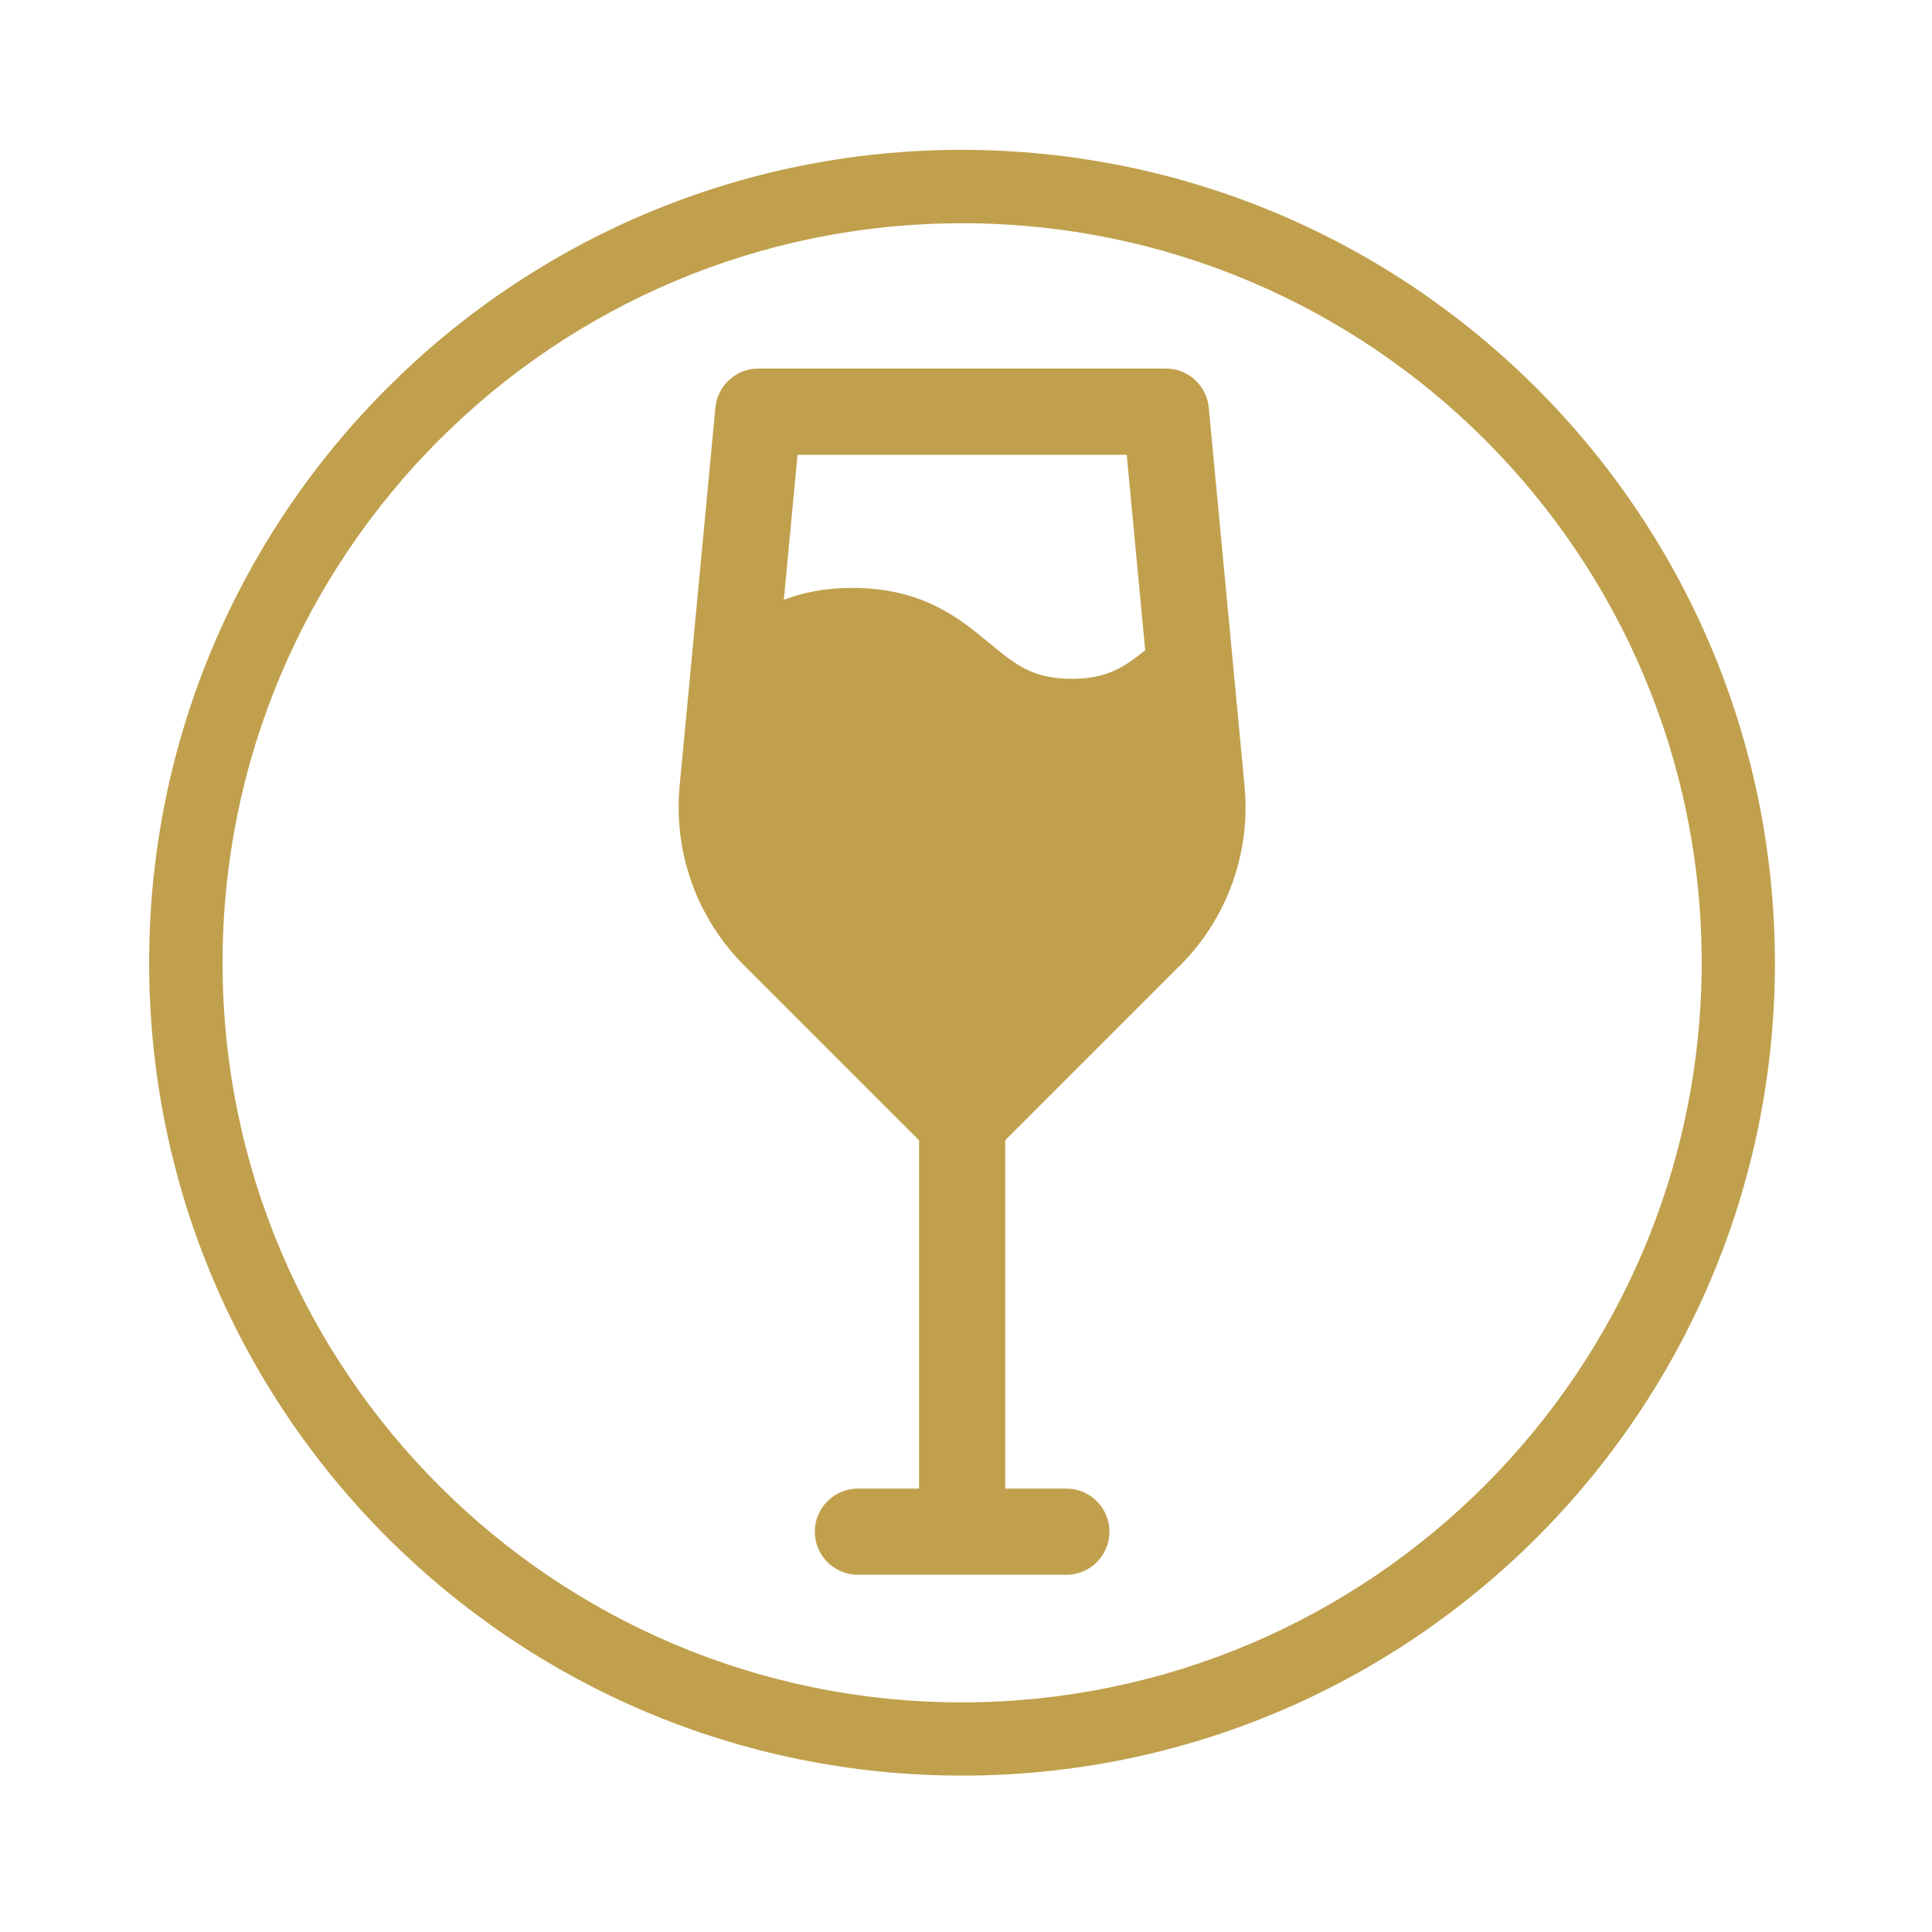
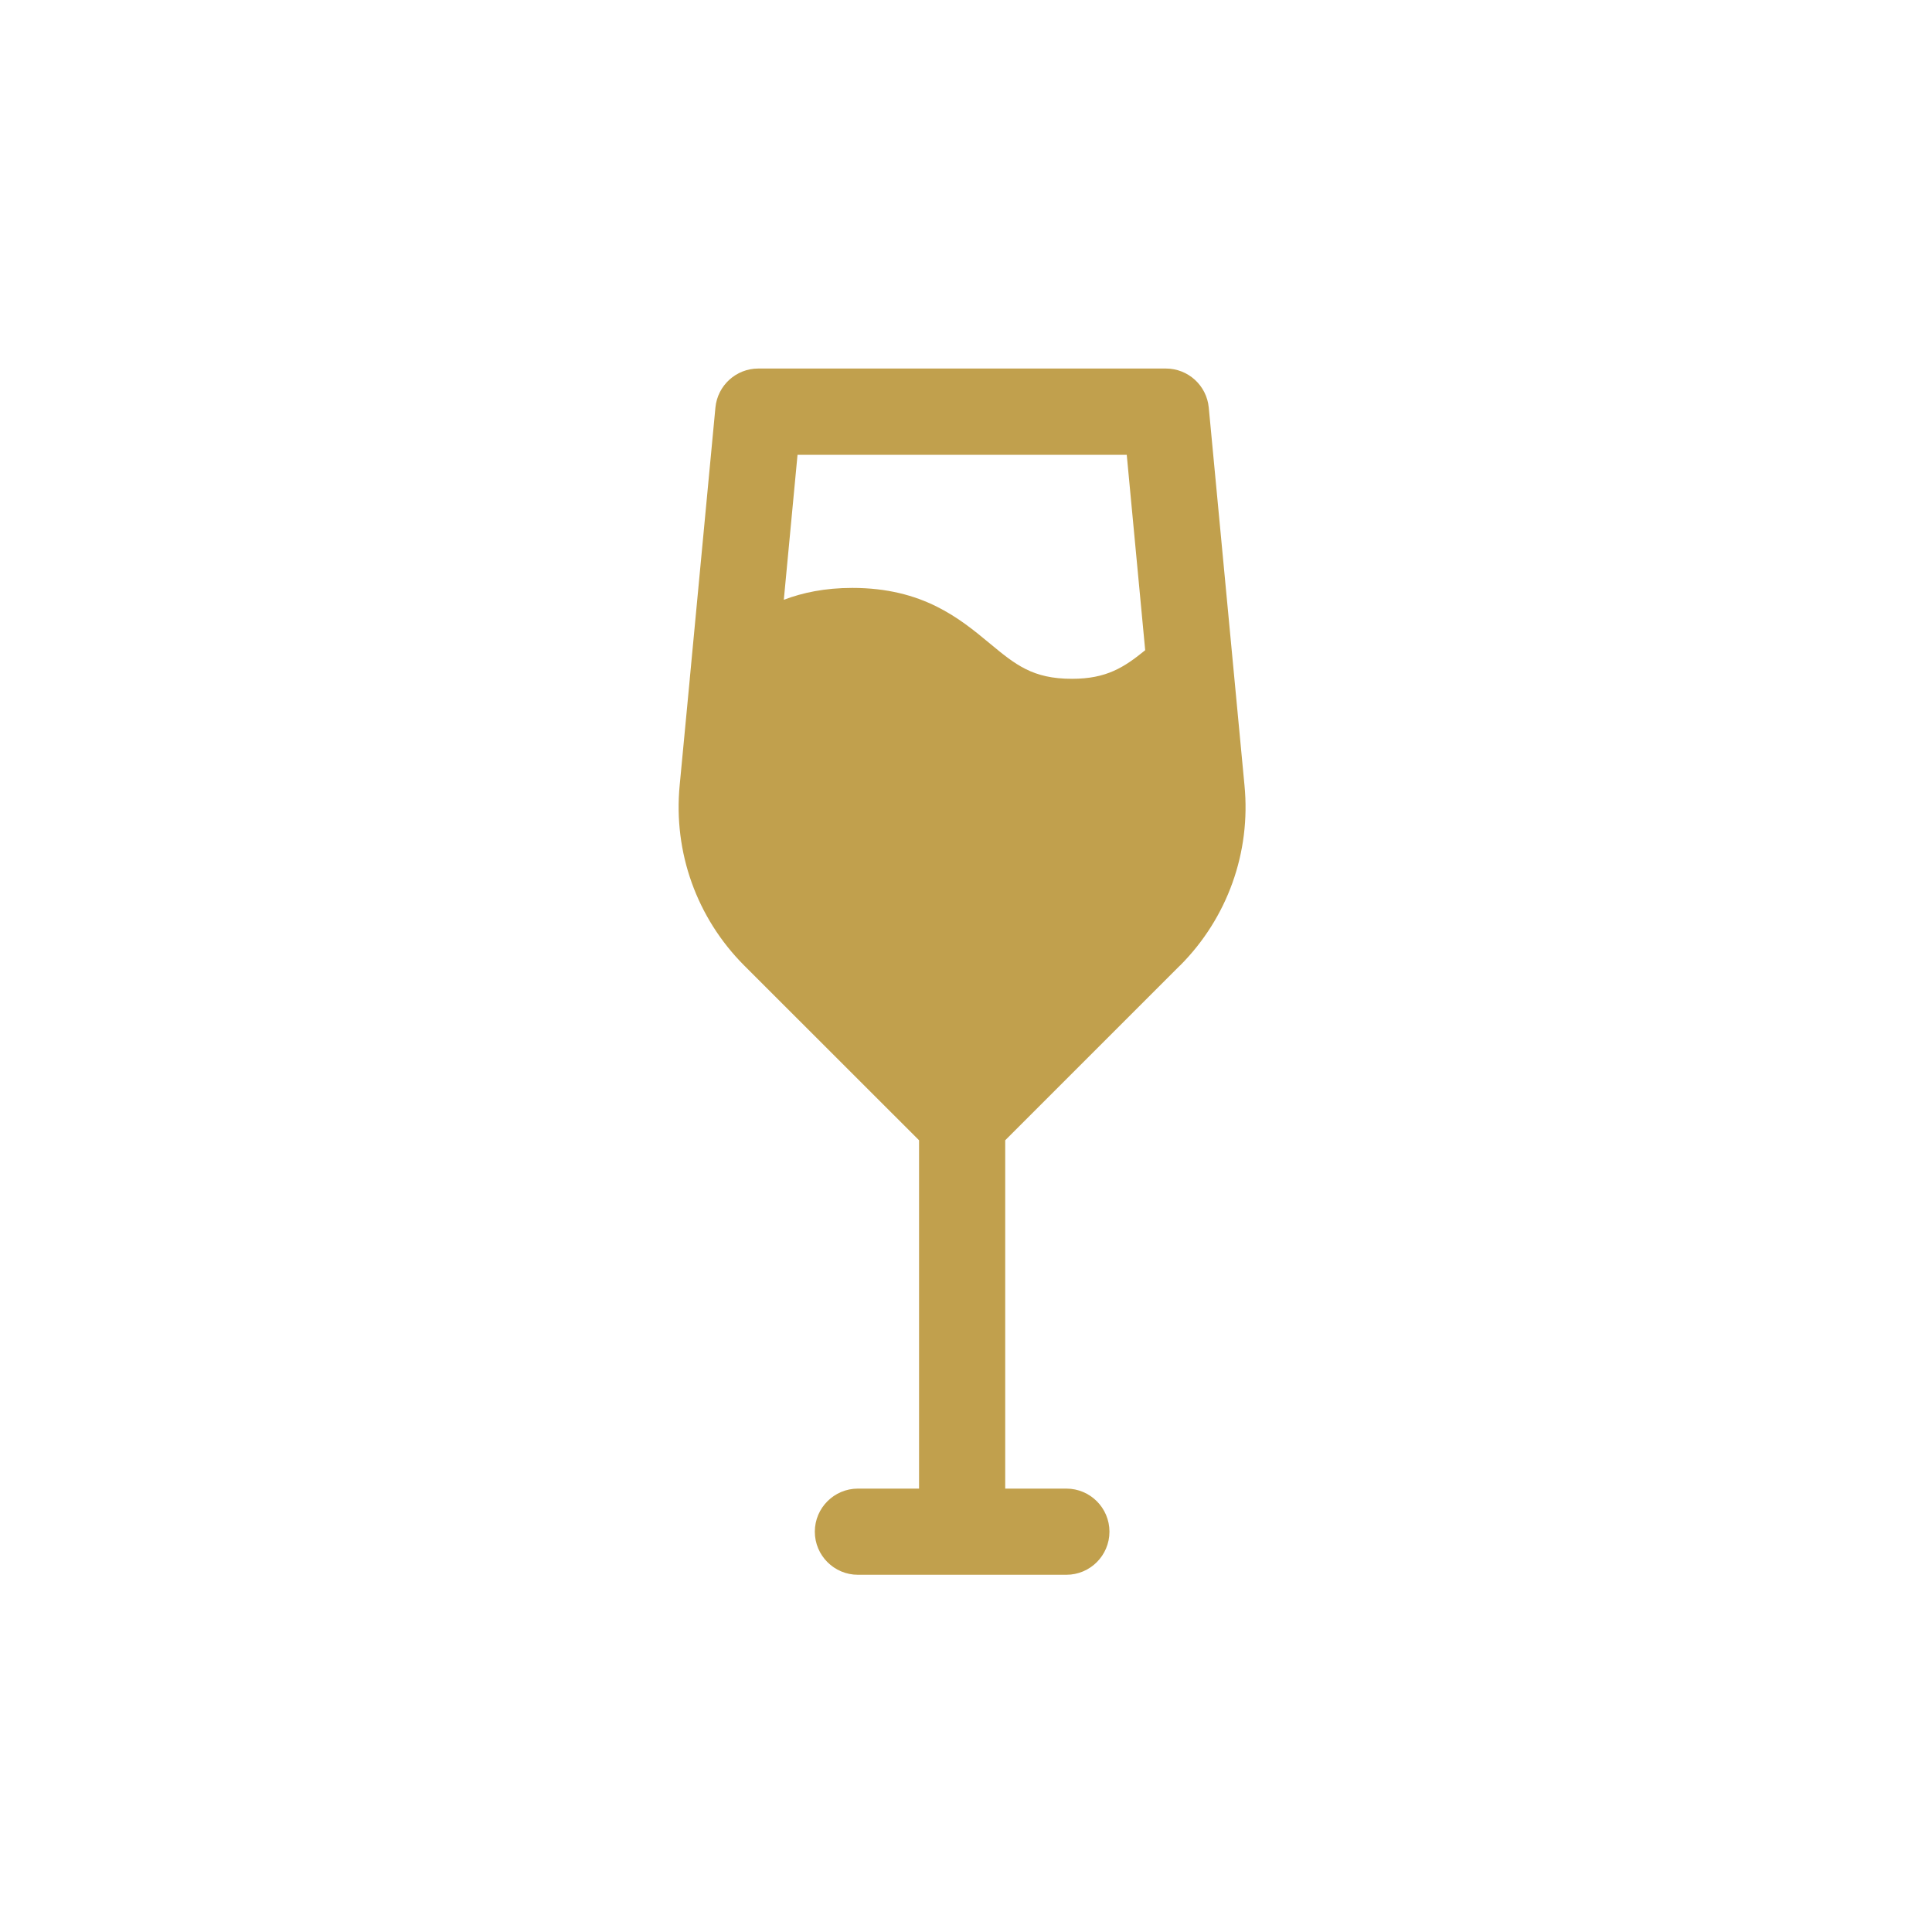
<svg xmlns="http://www.w3.org/2000/svg" id="Layer_1" data-name="Layer 1" viewBox="0 0 200 200">
  <defs>
    <style>      .cls-1 {        fill: #c1a04d;        stroke-width: 0px;      }    </style>
  </defs>
-   <path class="cls-1" d="M99.6,15.51C53.12,15.51,15.44,53.19,15.44,99.66s37.68,84.15,84.15,84.15,84.15-37.68,84.15-84.15c-.05-46.46-37.7-84.1-84.15-84.15ZM99.6,176.23c-42.28,0-76.56-34.28-76.56-76.56,0-42.28,34.28-76.56,76.56-76.56,42.28,0,76.56,34.28,76.56,76.56-.06,42.26-34.3,76.5-76.56,76.56Z" />
  <path class="cls-1" d="M122.15,99.96c4.91-4.92,7.35-11.72,6.68-18.65l-3.7-39.12c-.22-2.29-2.14-4.04-4.44-4.04h-42.19c-2.3,0-4.22,1.75-4.44,4.04l-2.66,28.13s0,.02,0,.03l-1.04,10.94c-.67,6.94,1.77,13.74,6.68,18.66l18.1,18.09v36.06h-6.33c-2.46,0-4.46,2-4.46,4.46s2,4.46,4.46,4.46h21.58c2.46,0,4.46-2,4.46-4.46s-2-4.46-4.46-4.46h-6.33v-36.06l18.09-18.09ZM102.44,66.59c-3.09-2.56-6.92-5.73-14.21-5.73-2.84,0-5.14.49-7.09,1.23l1.42-15.01h34.08l1.91,20.23c-2.19,1.78-4.01,2.96-7.58,2.96-4.08,0-5.85-1.46-8.53-3.68h0Z" />
</svg>